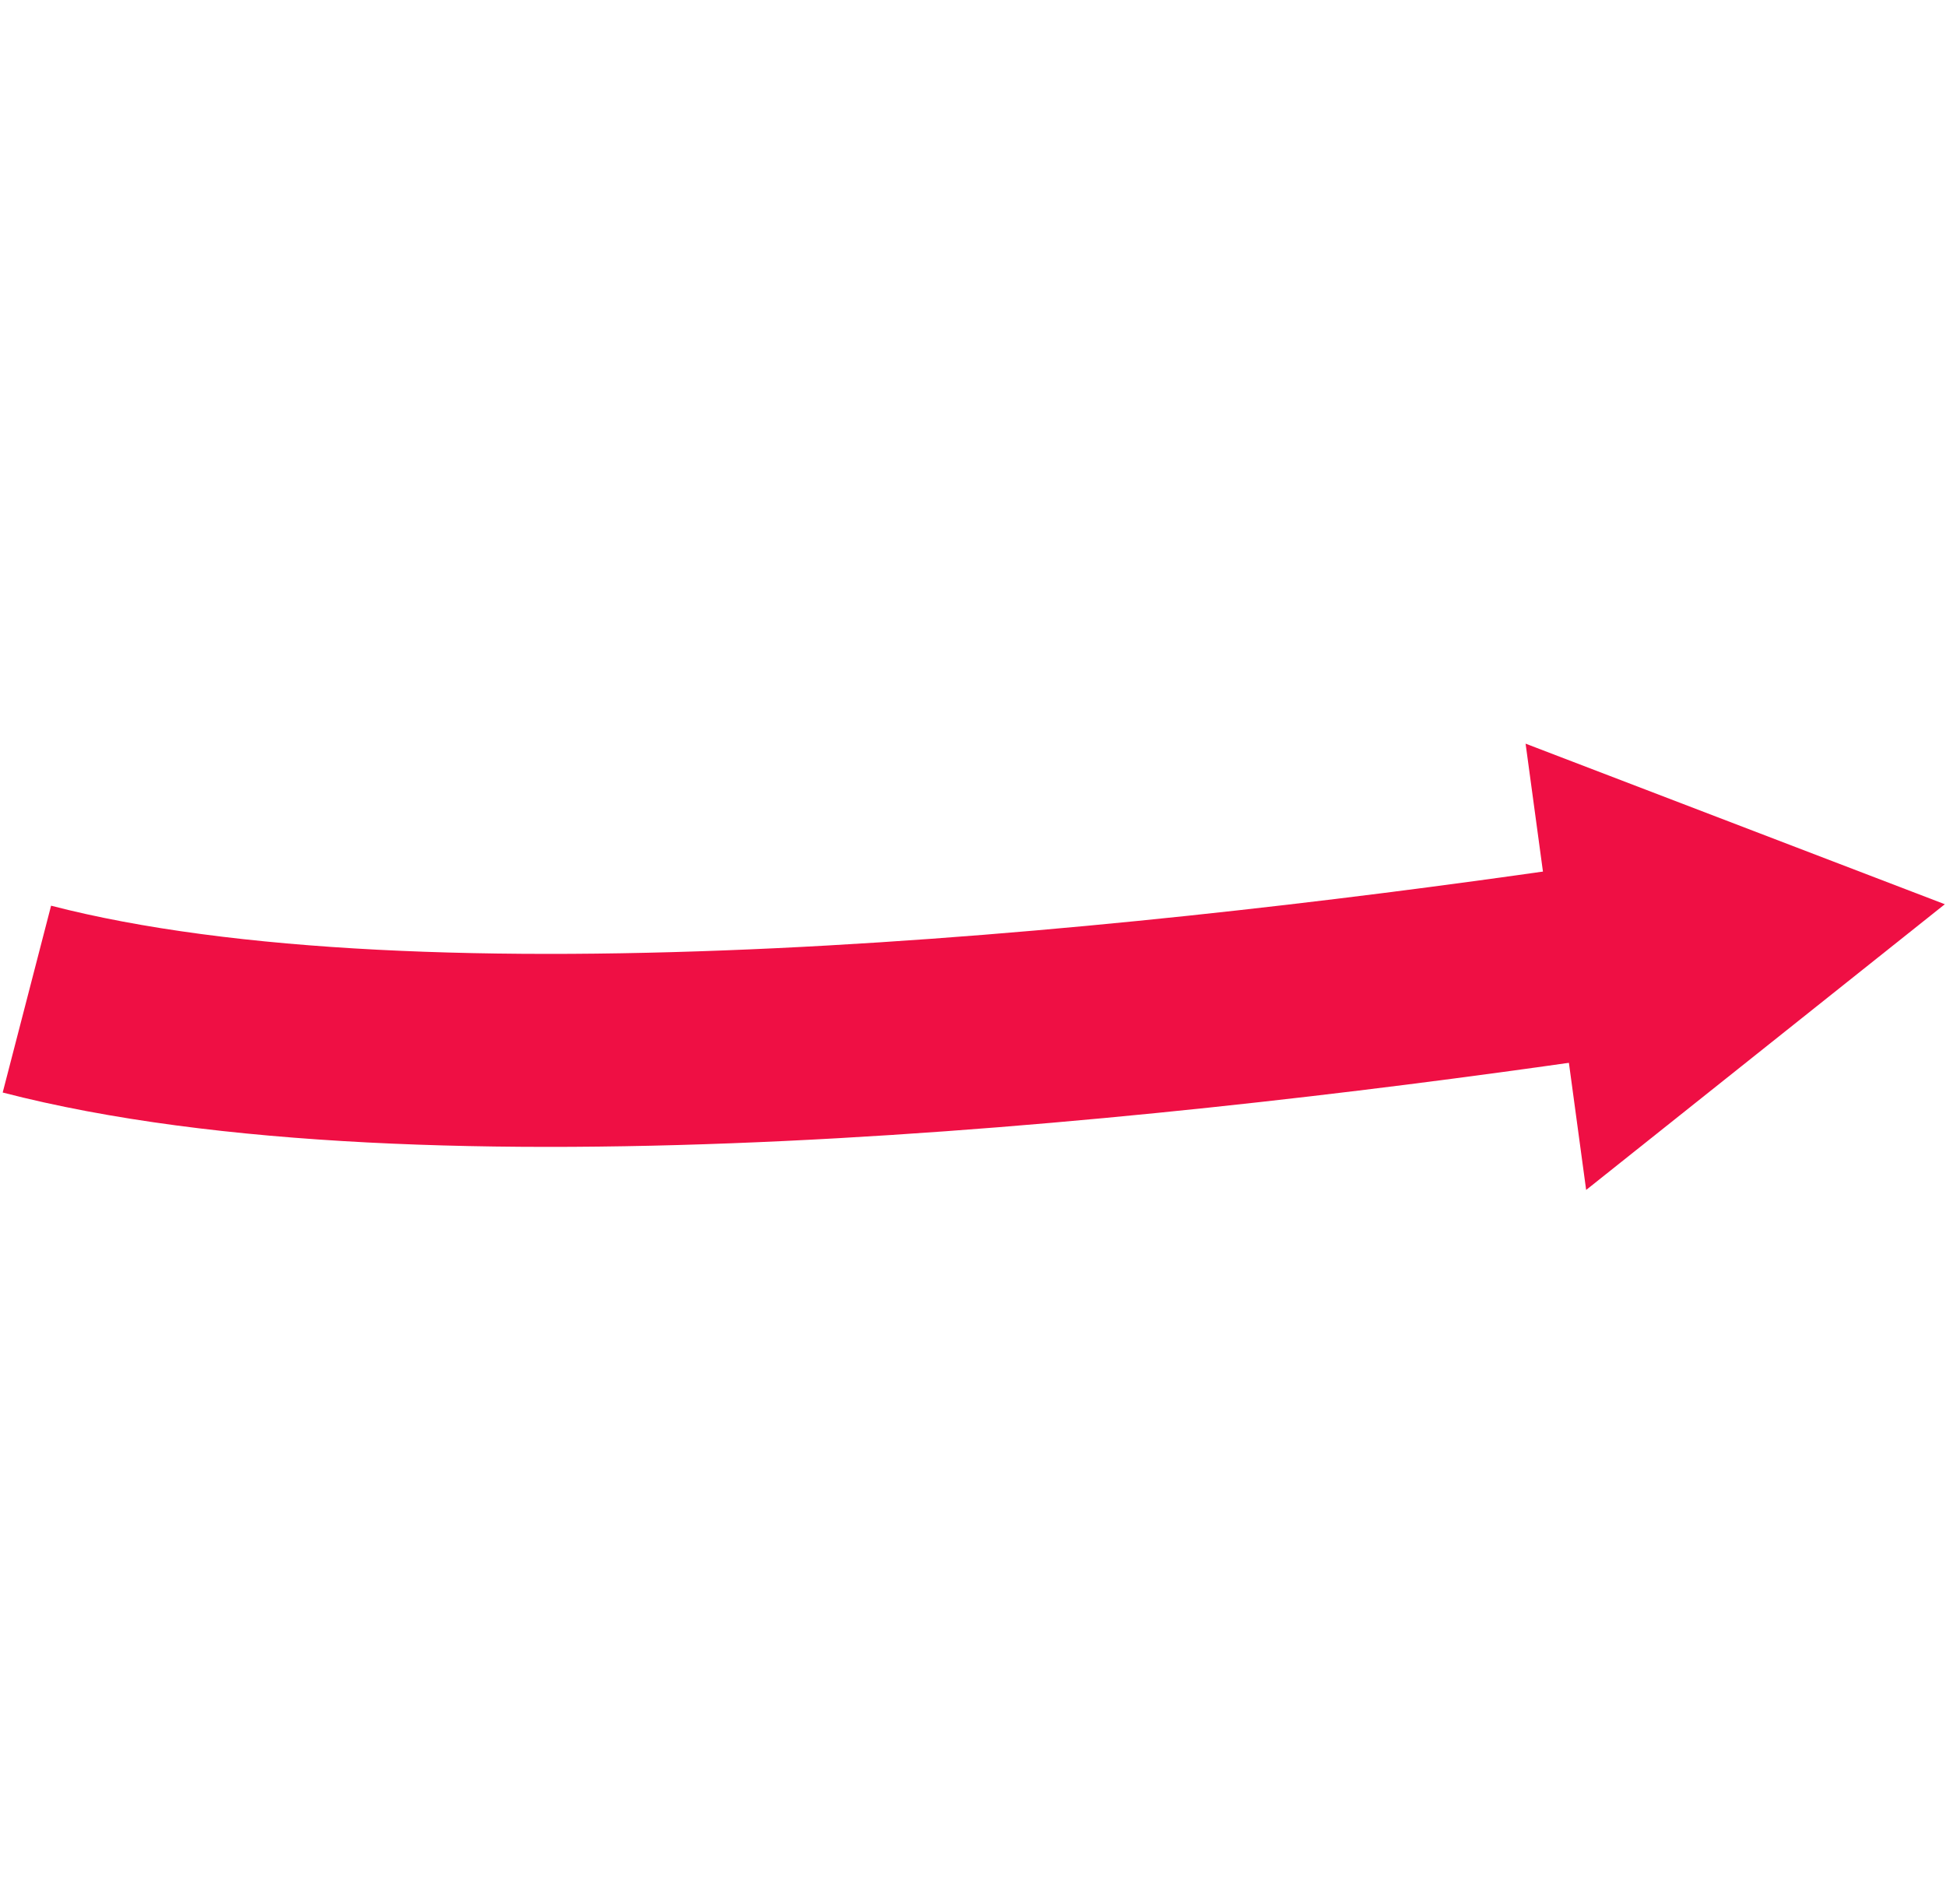
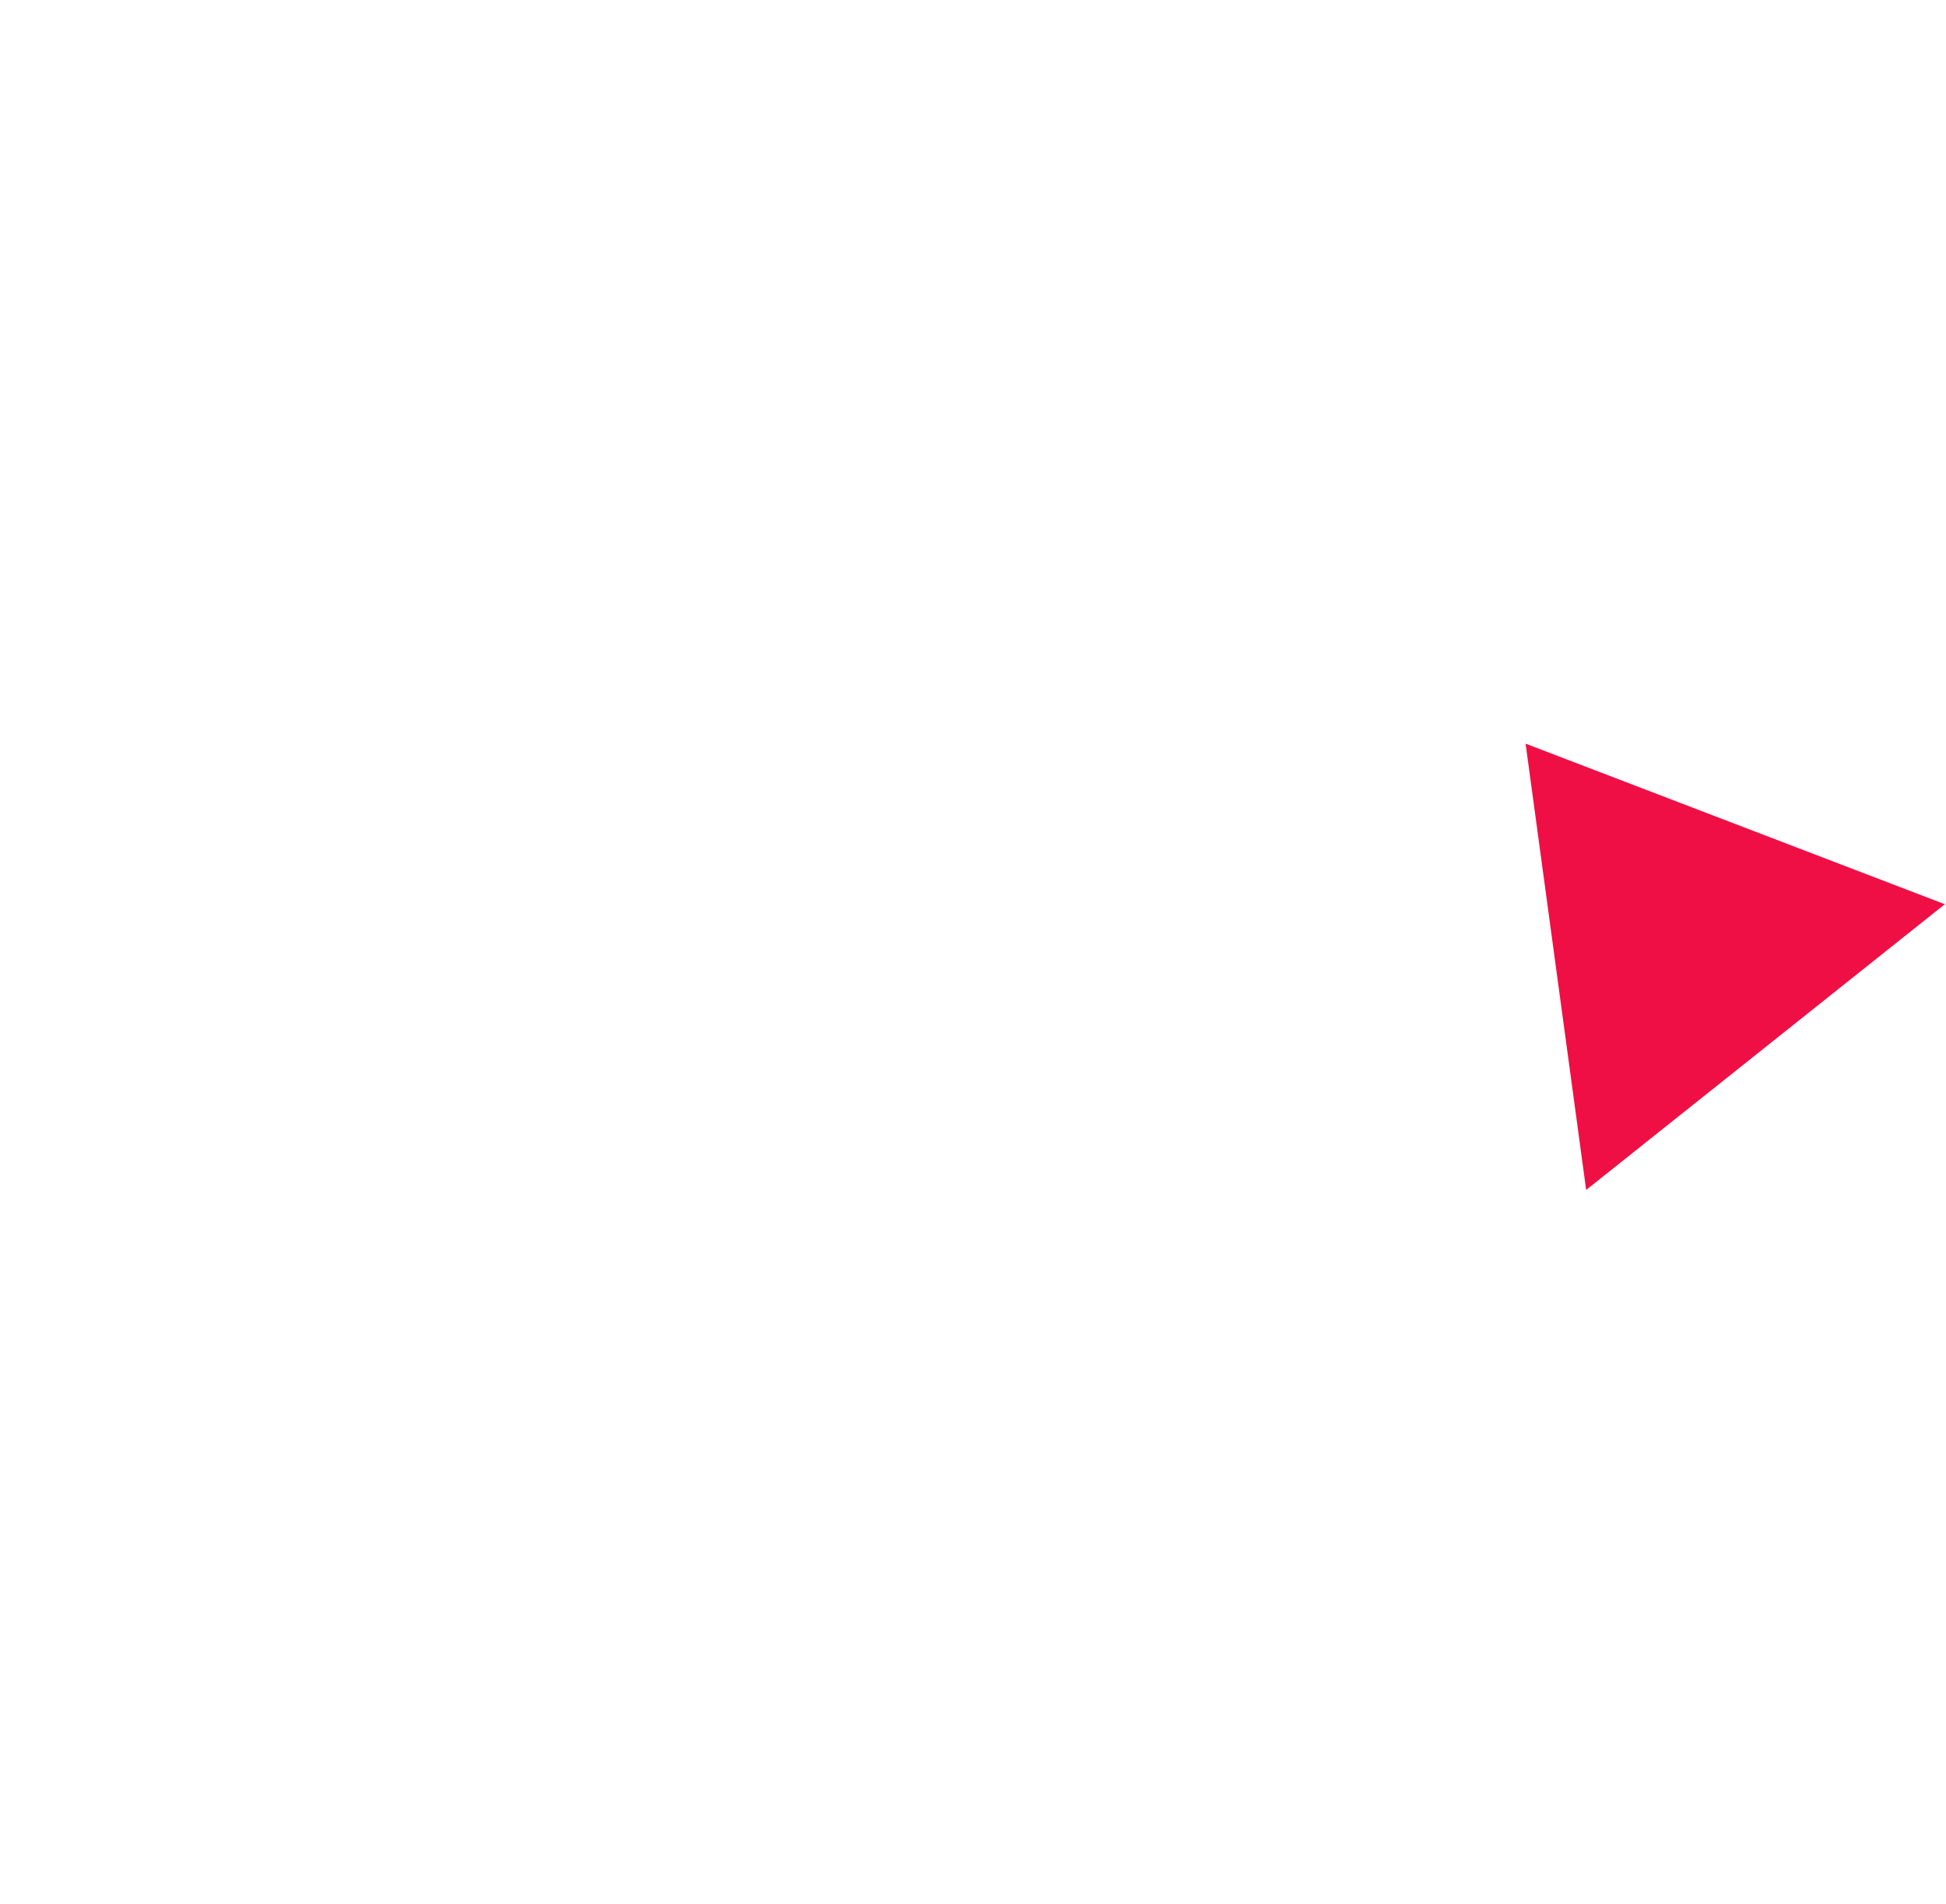
<svg xmlns="http://www.w3.org/2000/svg" viewBox="0 0 605 592" fill="none" preserveAspectRatio="xMidYMid meet">
-   <path d="M489.581 299.853C349.325 320.022 131.477 342.497 8.359 310.611" stroke="#EF0F44" stroke-width="60" stroke-miterlimit="10" />
  <path d="M474.297 231.194L604.636 281.114L493.124 369.941L474.297 231.194Z" fill="#EF0F44" />
</svg>